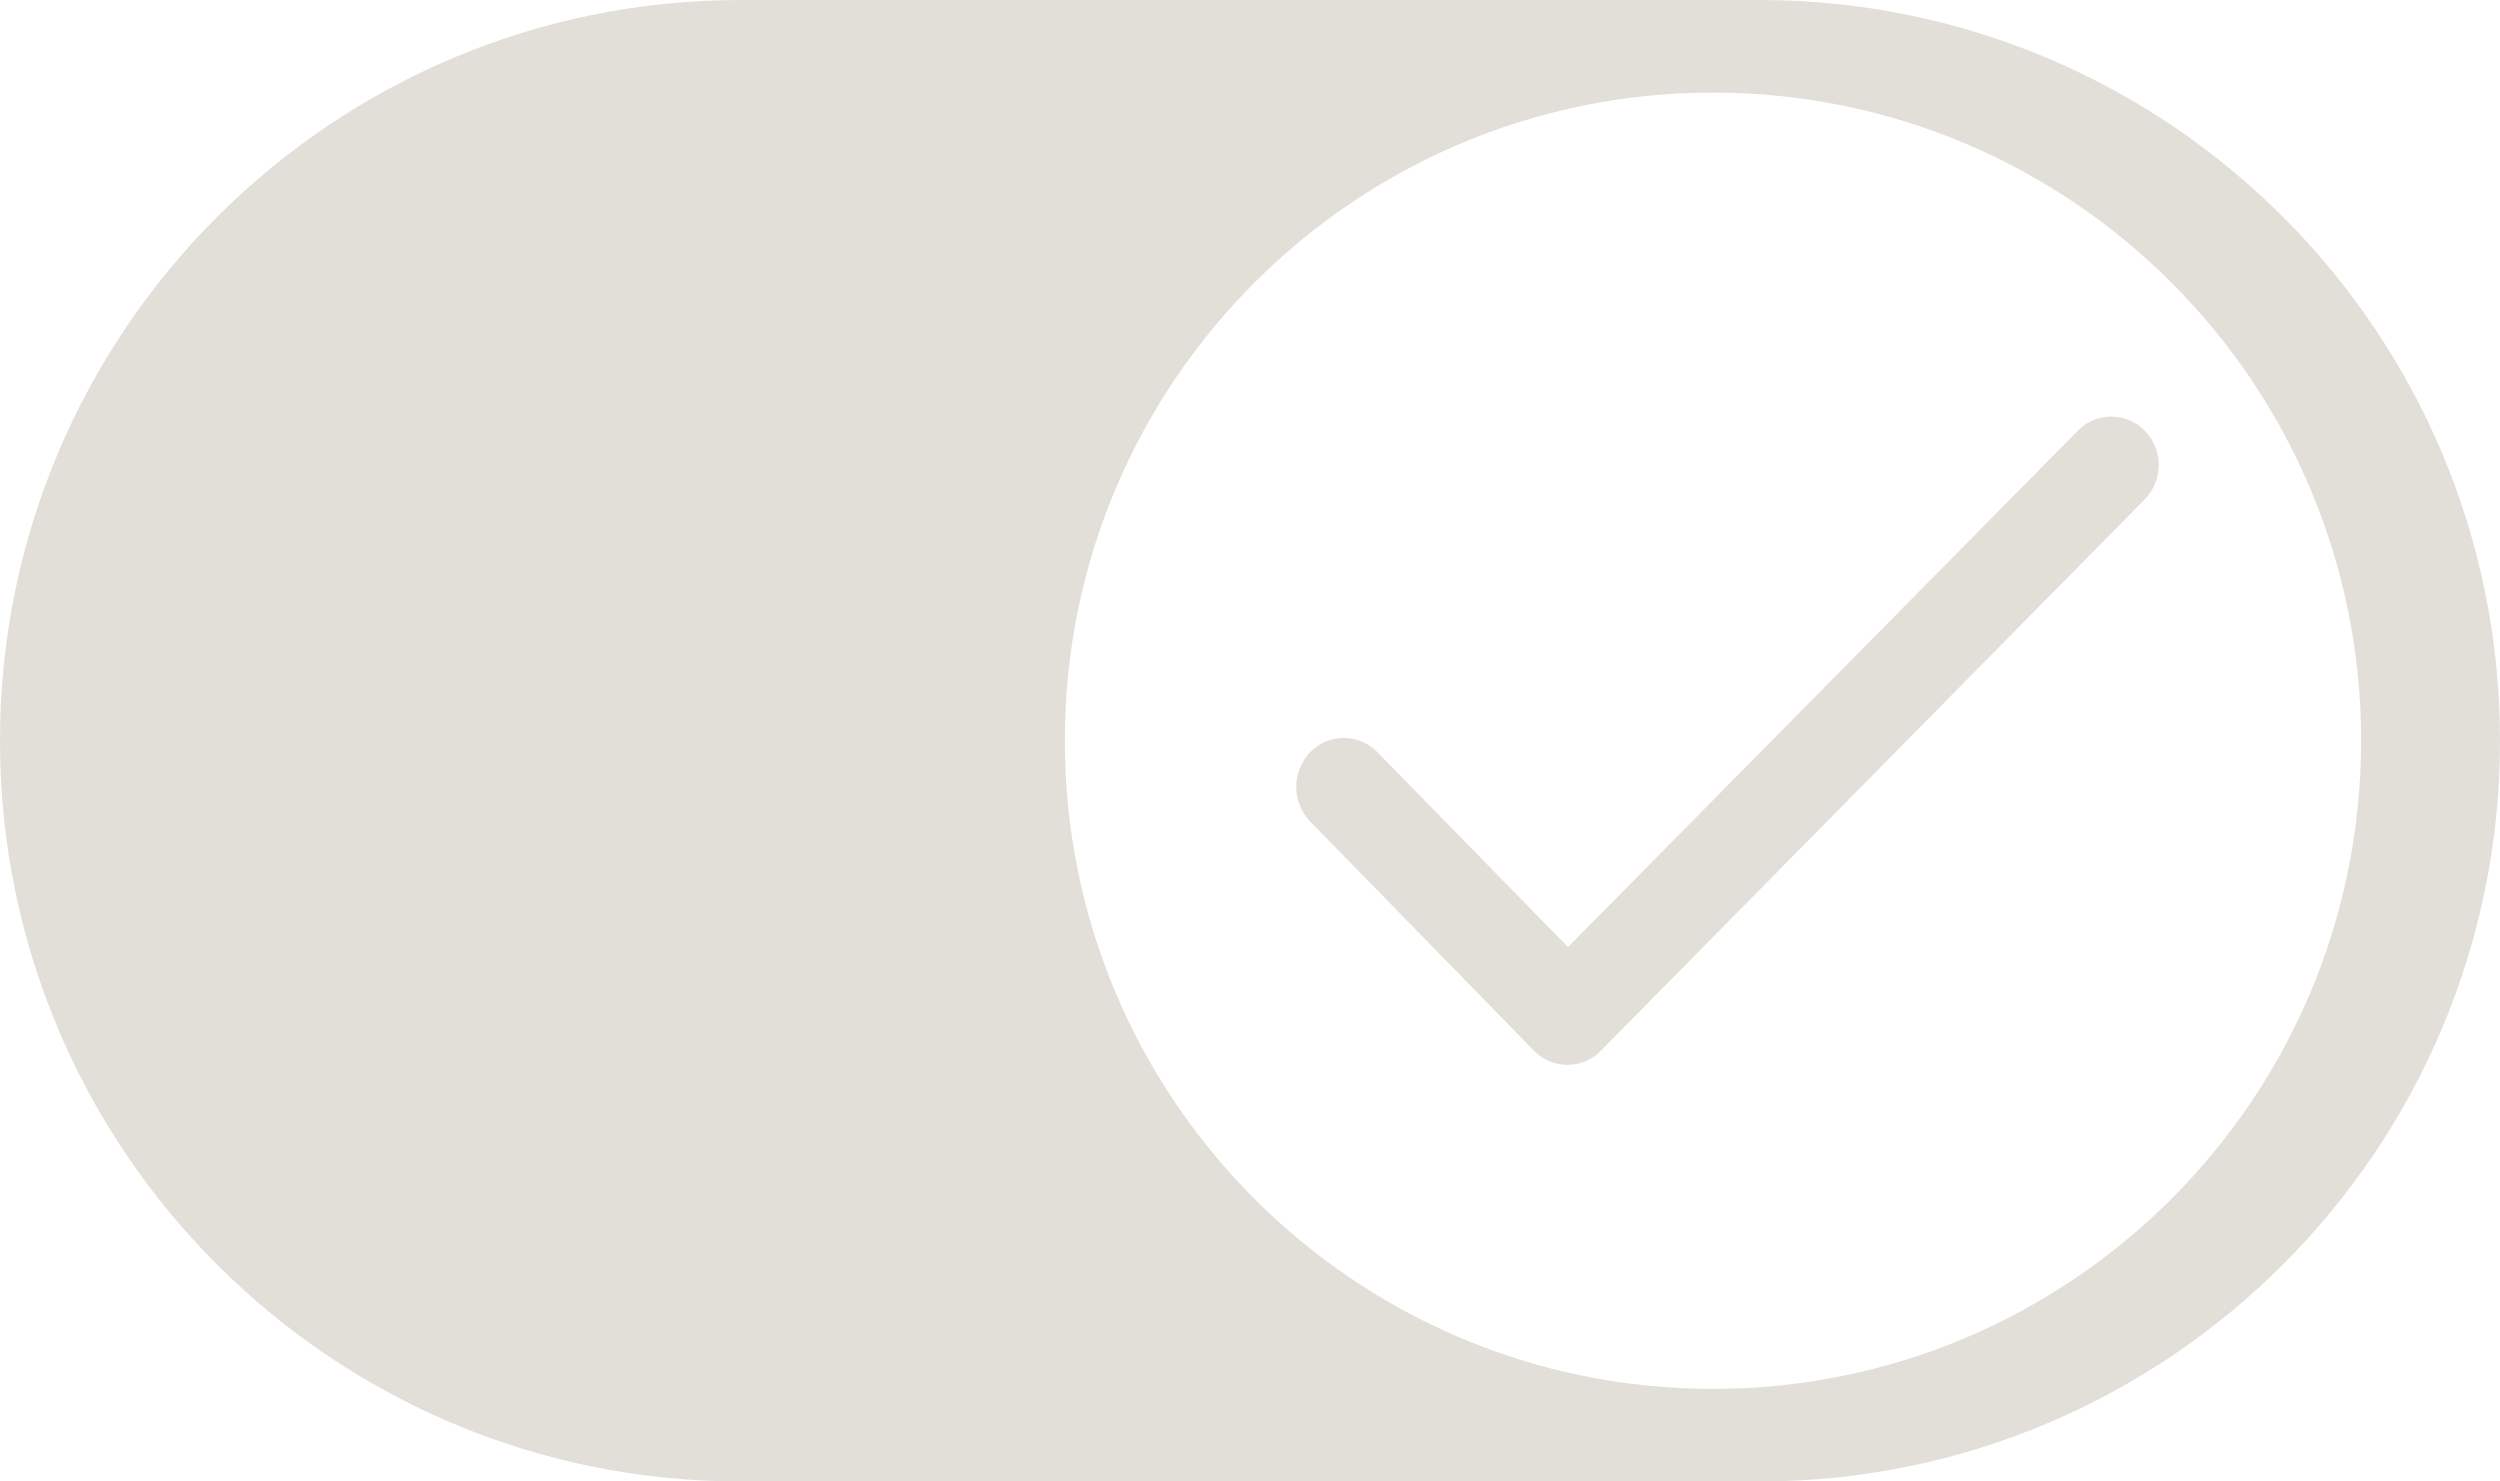
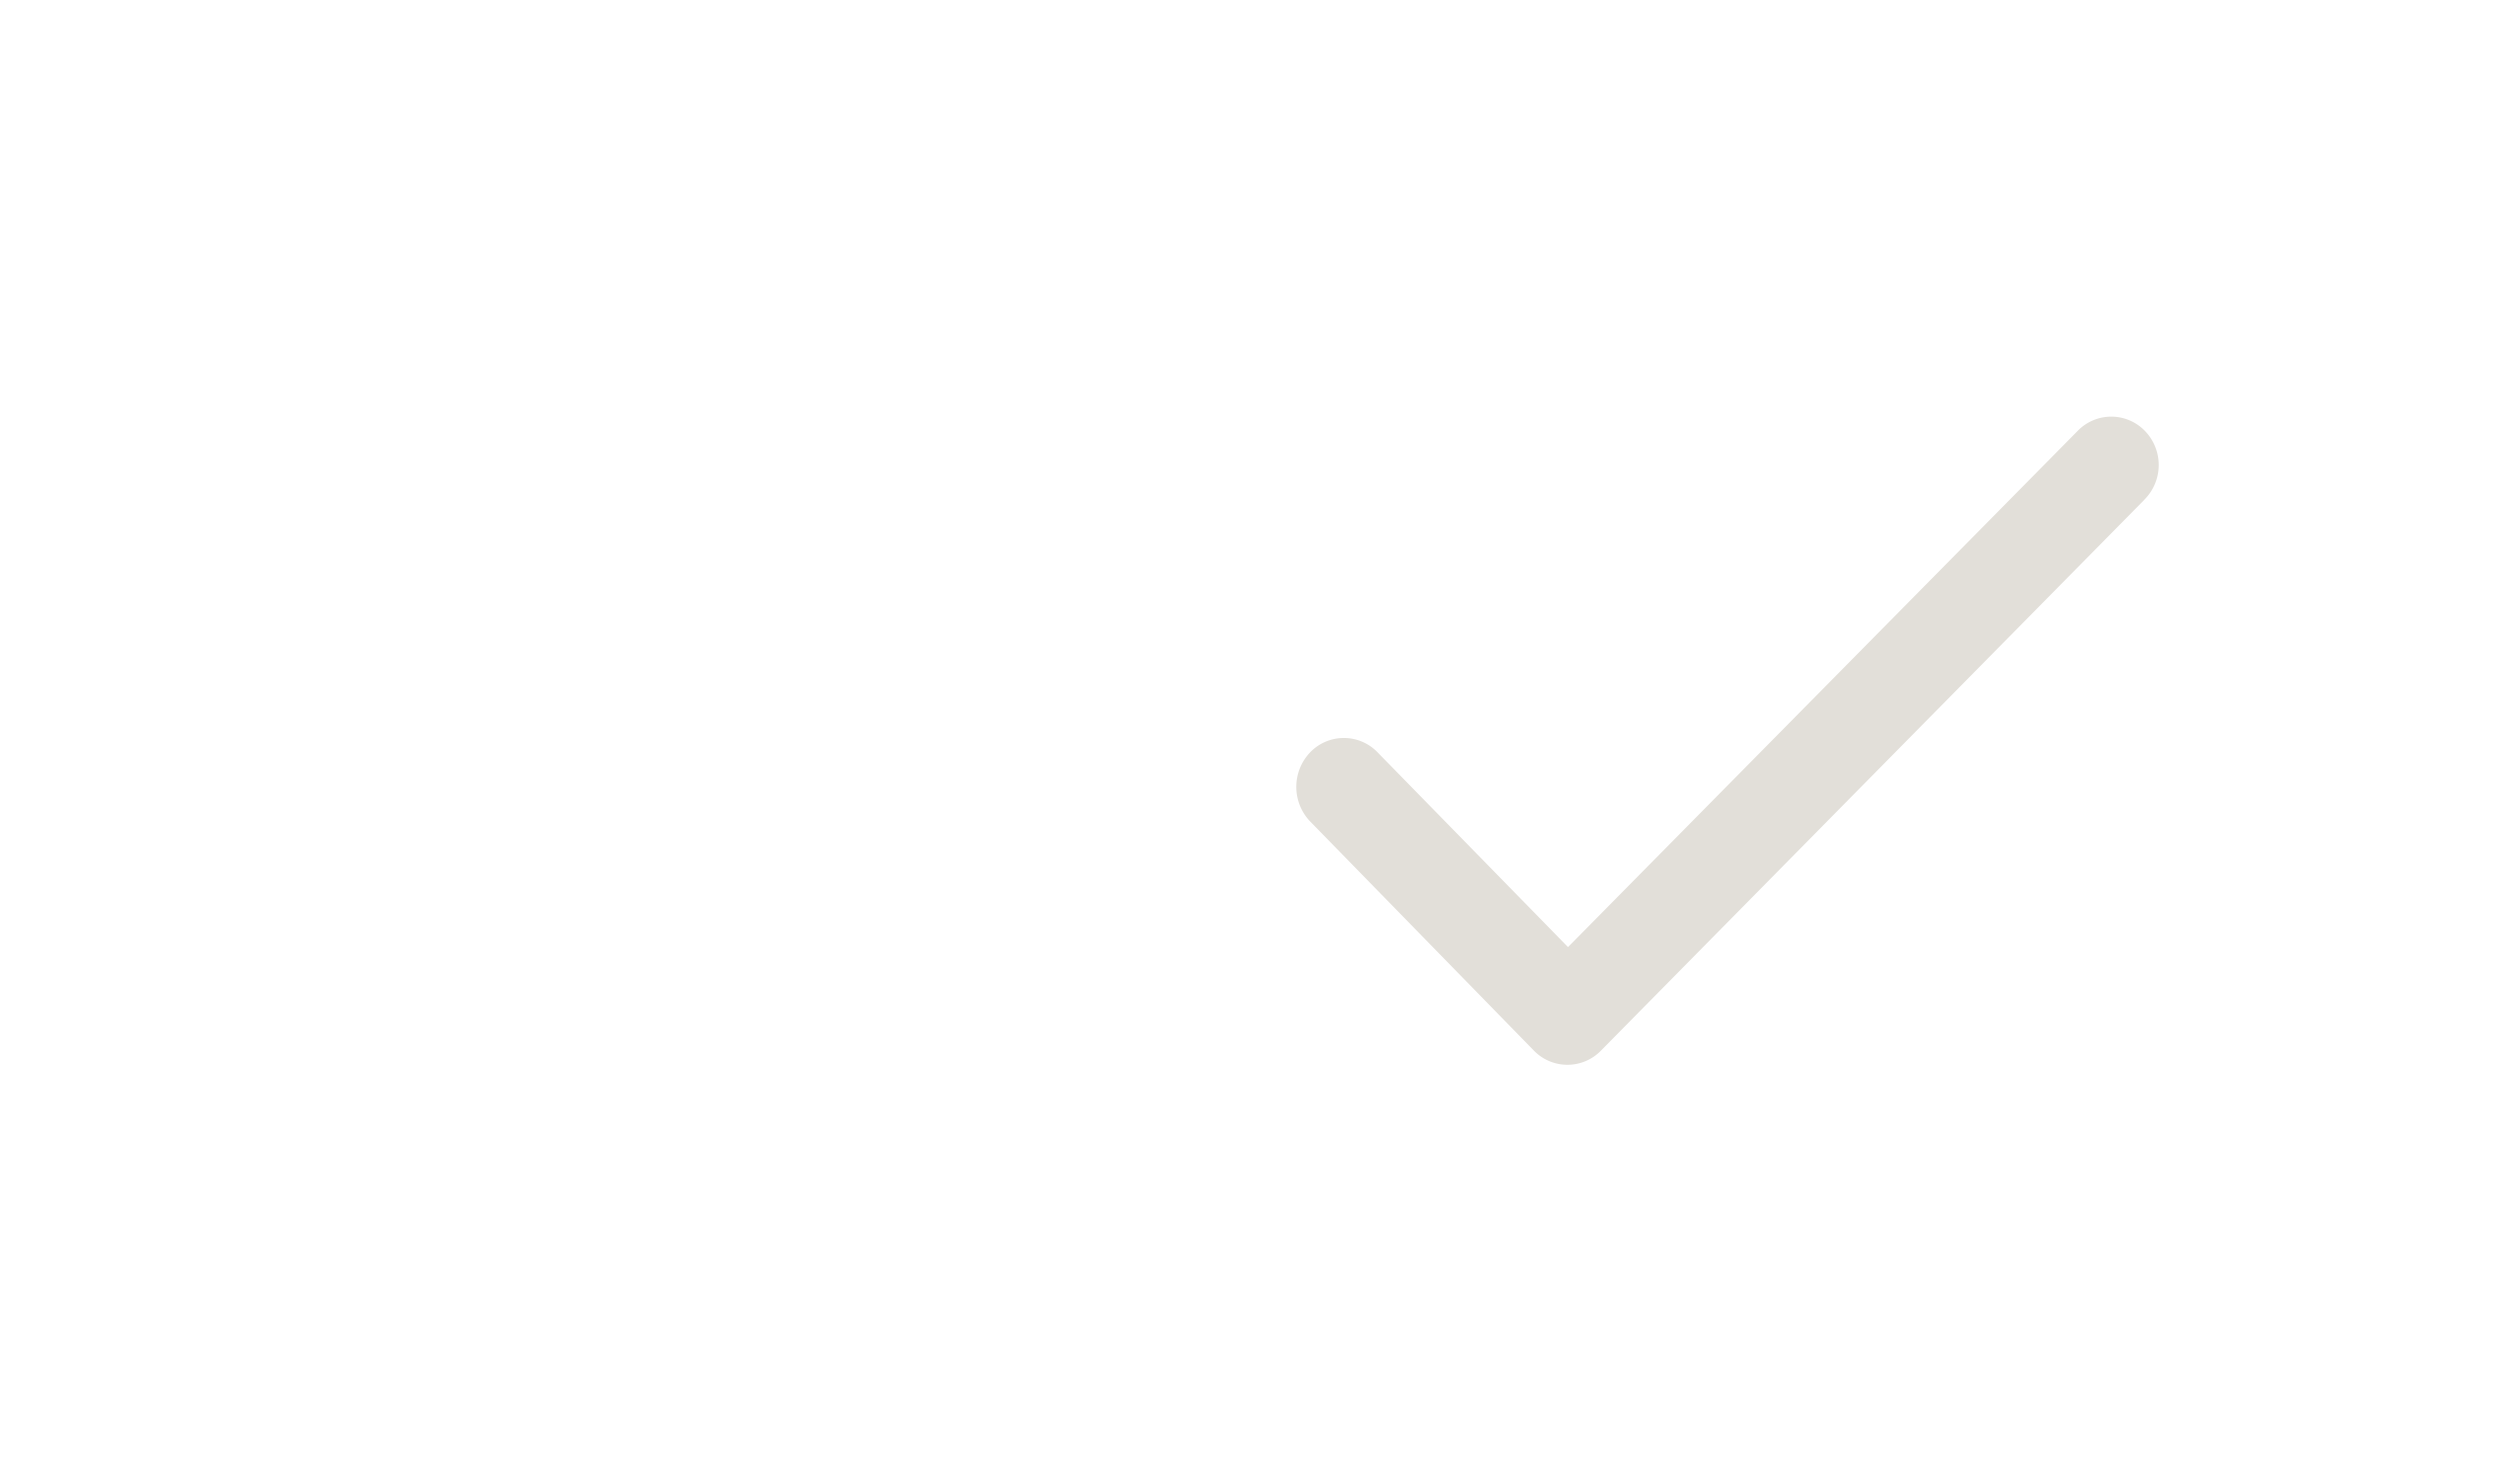
<svg xmlns="http://www.w3.org/2000/svg" width="54" height="32" viewBox="0 0 54 32">
  <g fill="#E2DFD9" fill-rule="nonzero">
-     <path d="M0 16C0 7.163 7.17 0 16 0h22c8.836 0 16 7.162 16 16 0 8.837-7.17 16-16 16H16C7.165 32 0 24.838 0 16zm37 14c7.732 0 14-6.268 14-14S44.732 2 37 2 23 8.268 23 16s6.268 14 14 14z" />
    <path d="M46.313 10.8L34.588 22.686a1.01 1.01 0 01-1.463 0l-4.829-4.946a1.08 1.08 0 010-1.486 1.01 1.01 0 011.463 0l4.11 4.203L44.872 9.313a1.01 1.01 0 011.463 0 1.058 1.058 0 01-.023 1.486z" />
  </g>
</svg>